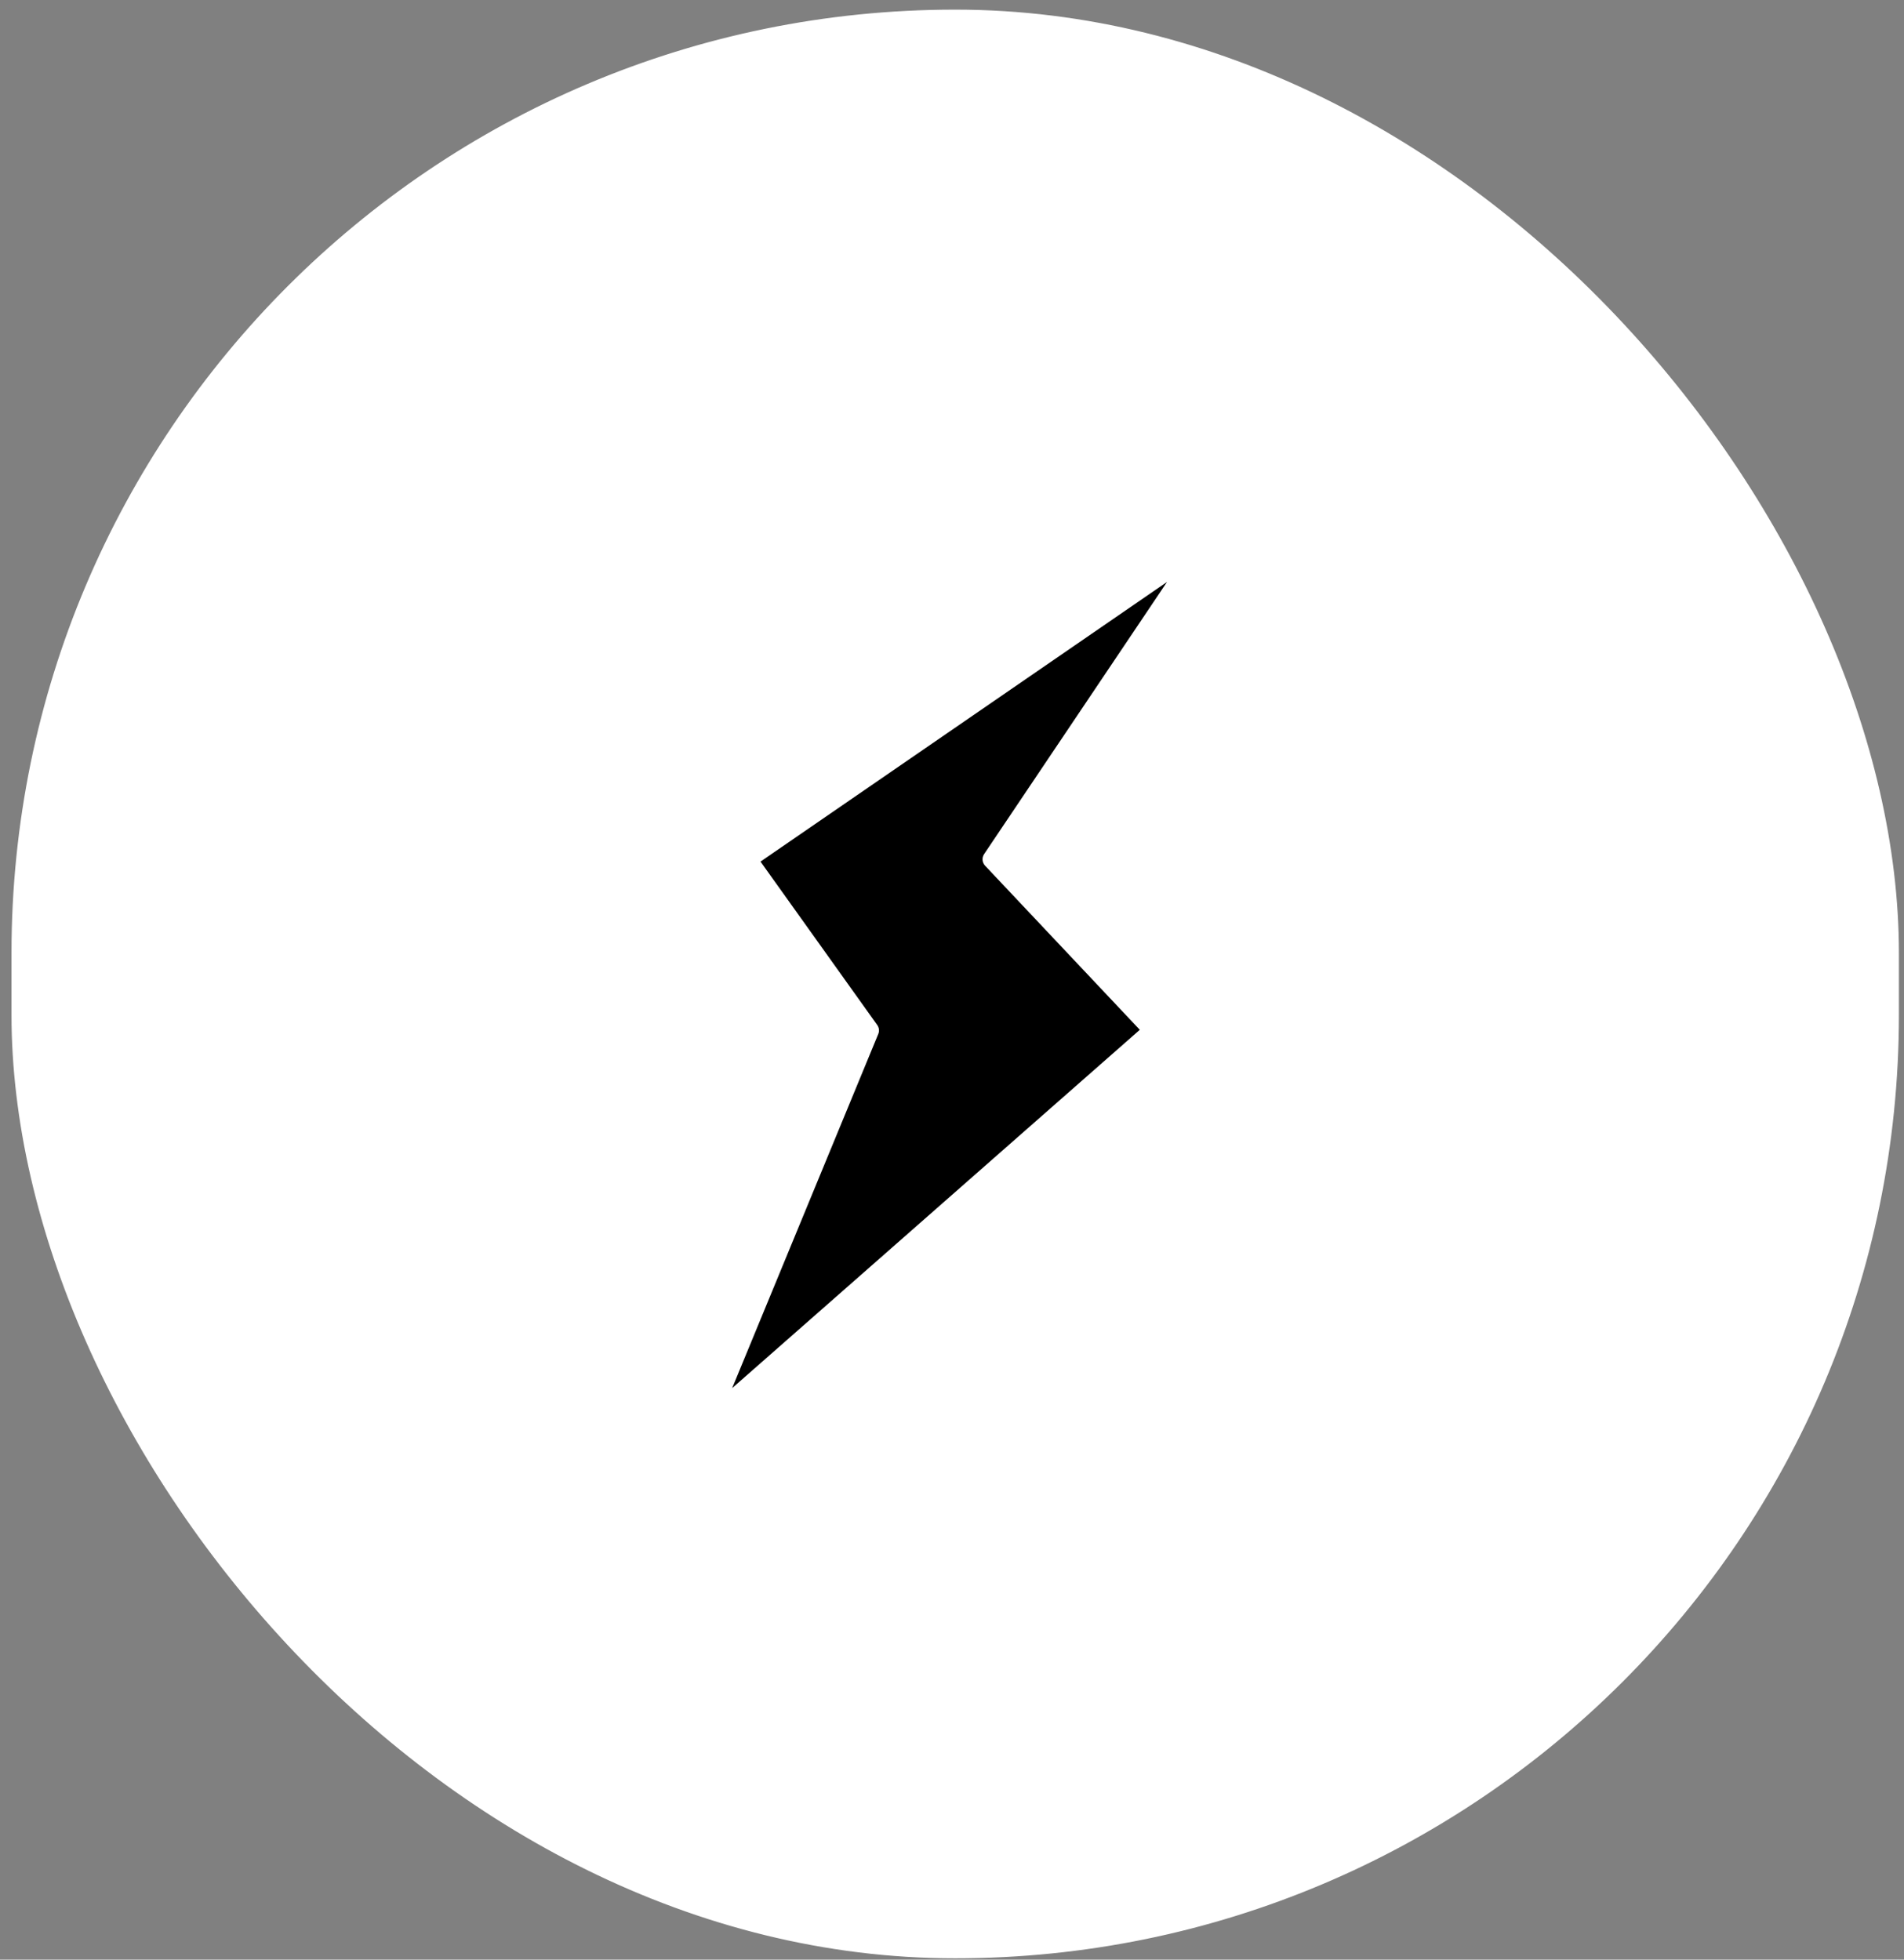
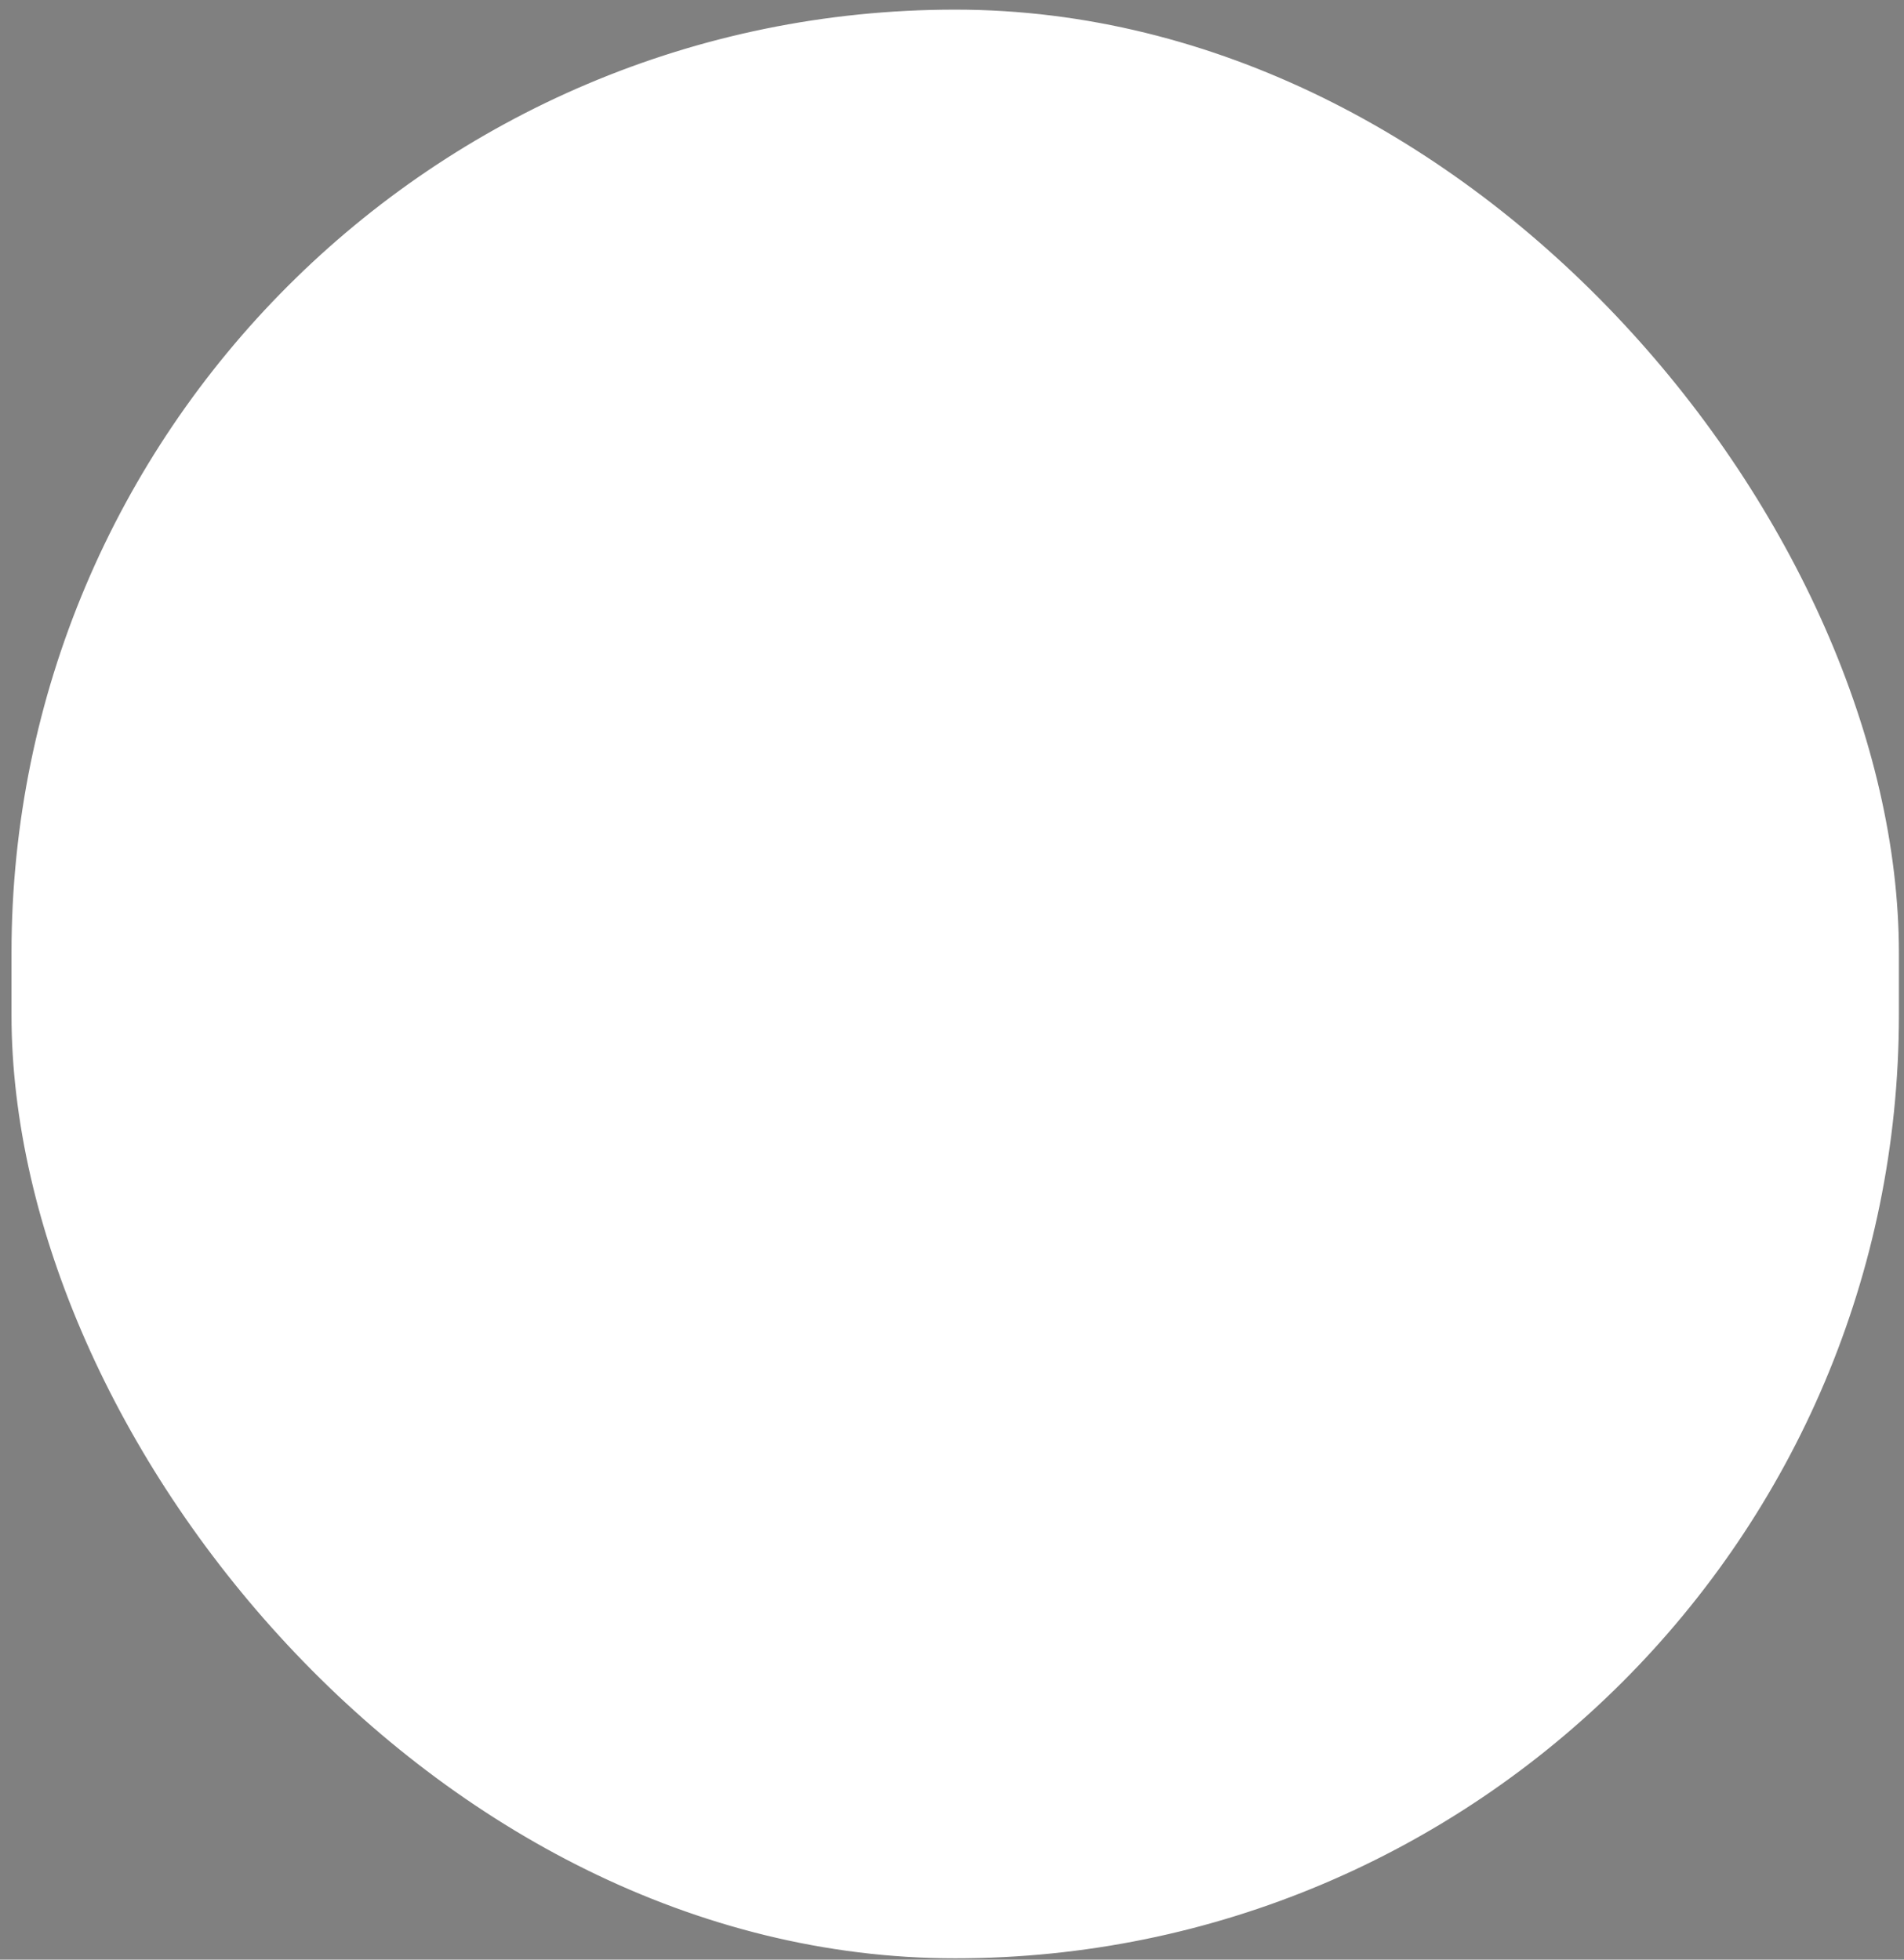
<svg xmlns="http://www.w3.org/2000/svg" width="102" height="105" viewBox="0 0 102 105" fill="none">
  <rect x="0" y="0" width="102" height="105" fill="#808080" stroke="none" />
  <rect x="1.116" y="1.016" width="100.111" height="103.413" rx="50.056" fill="white" stroke="white" />
-   <path d="M40.039 46.042L64.399 29.281L53.136 46.042L61.78 55.212L37.944 76.167L46.588 55.212L40.039 46.042Z" fill="black" stroke="white" stroke-linejoin="round" />
</svg>